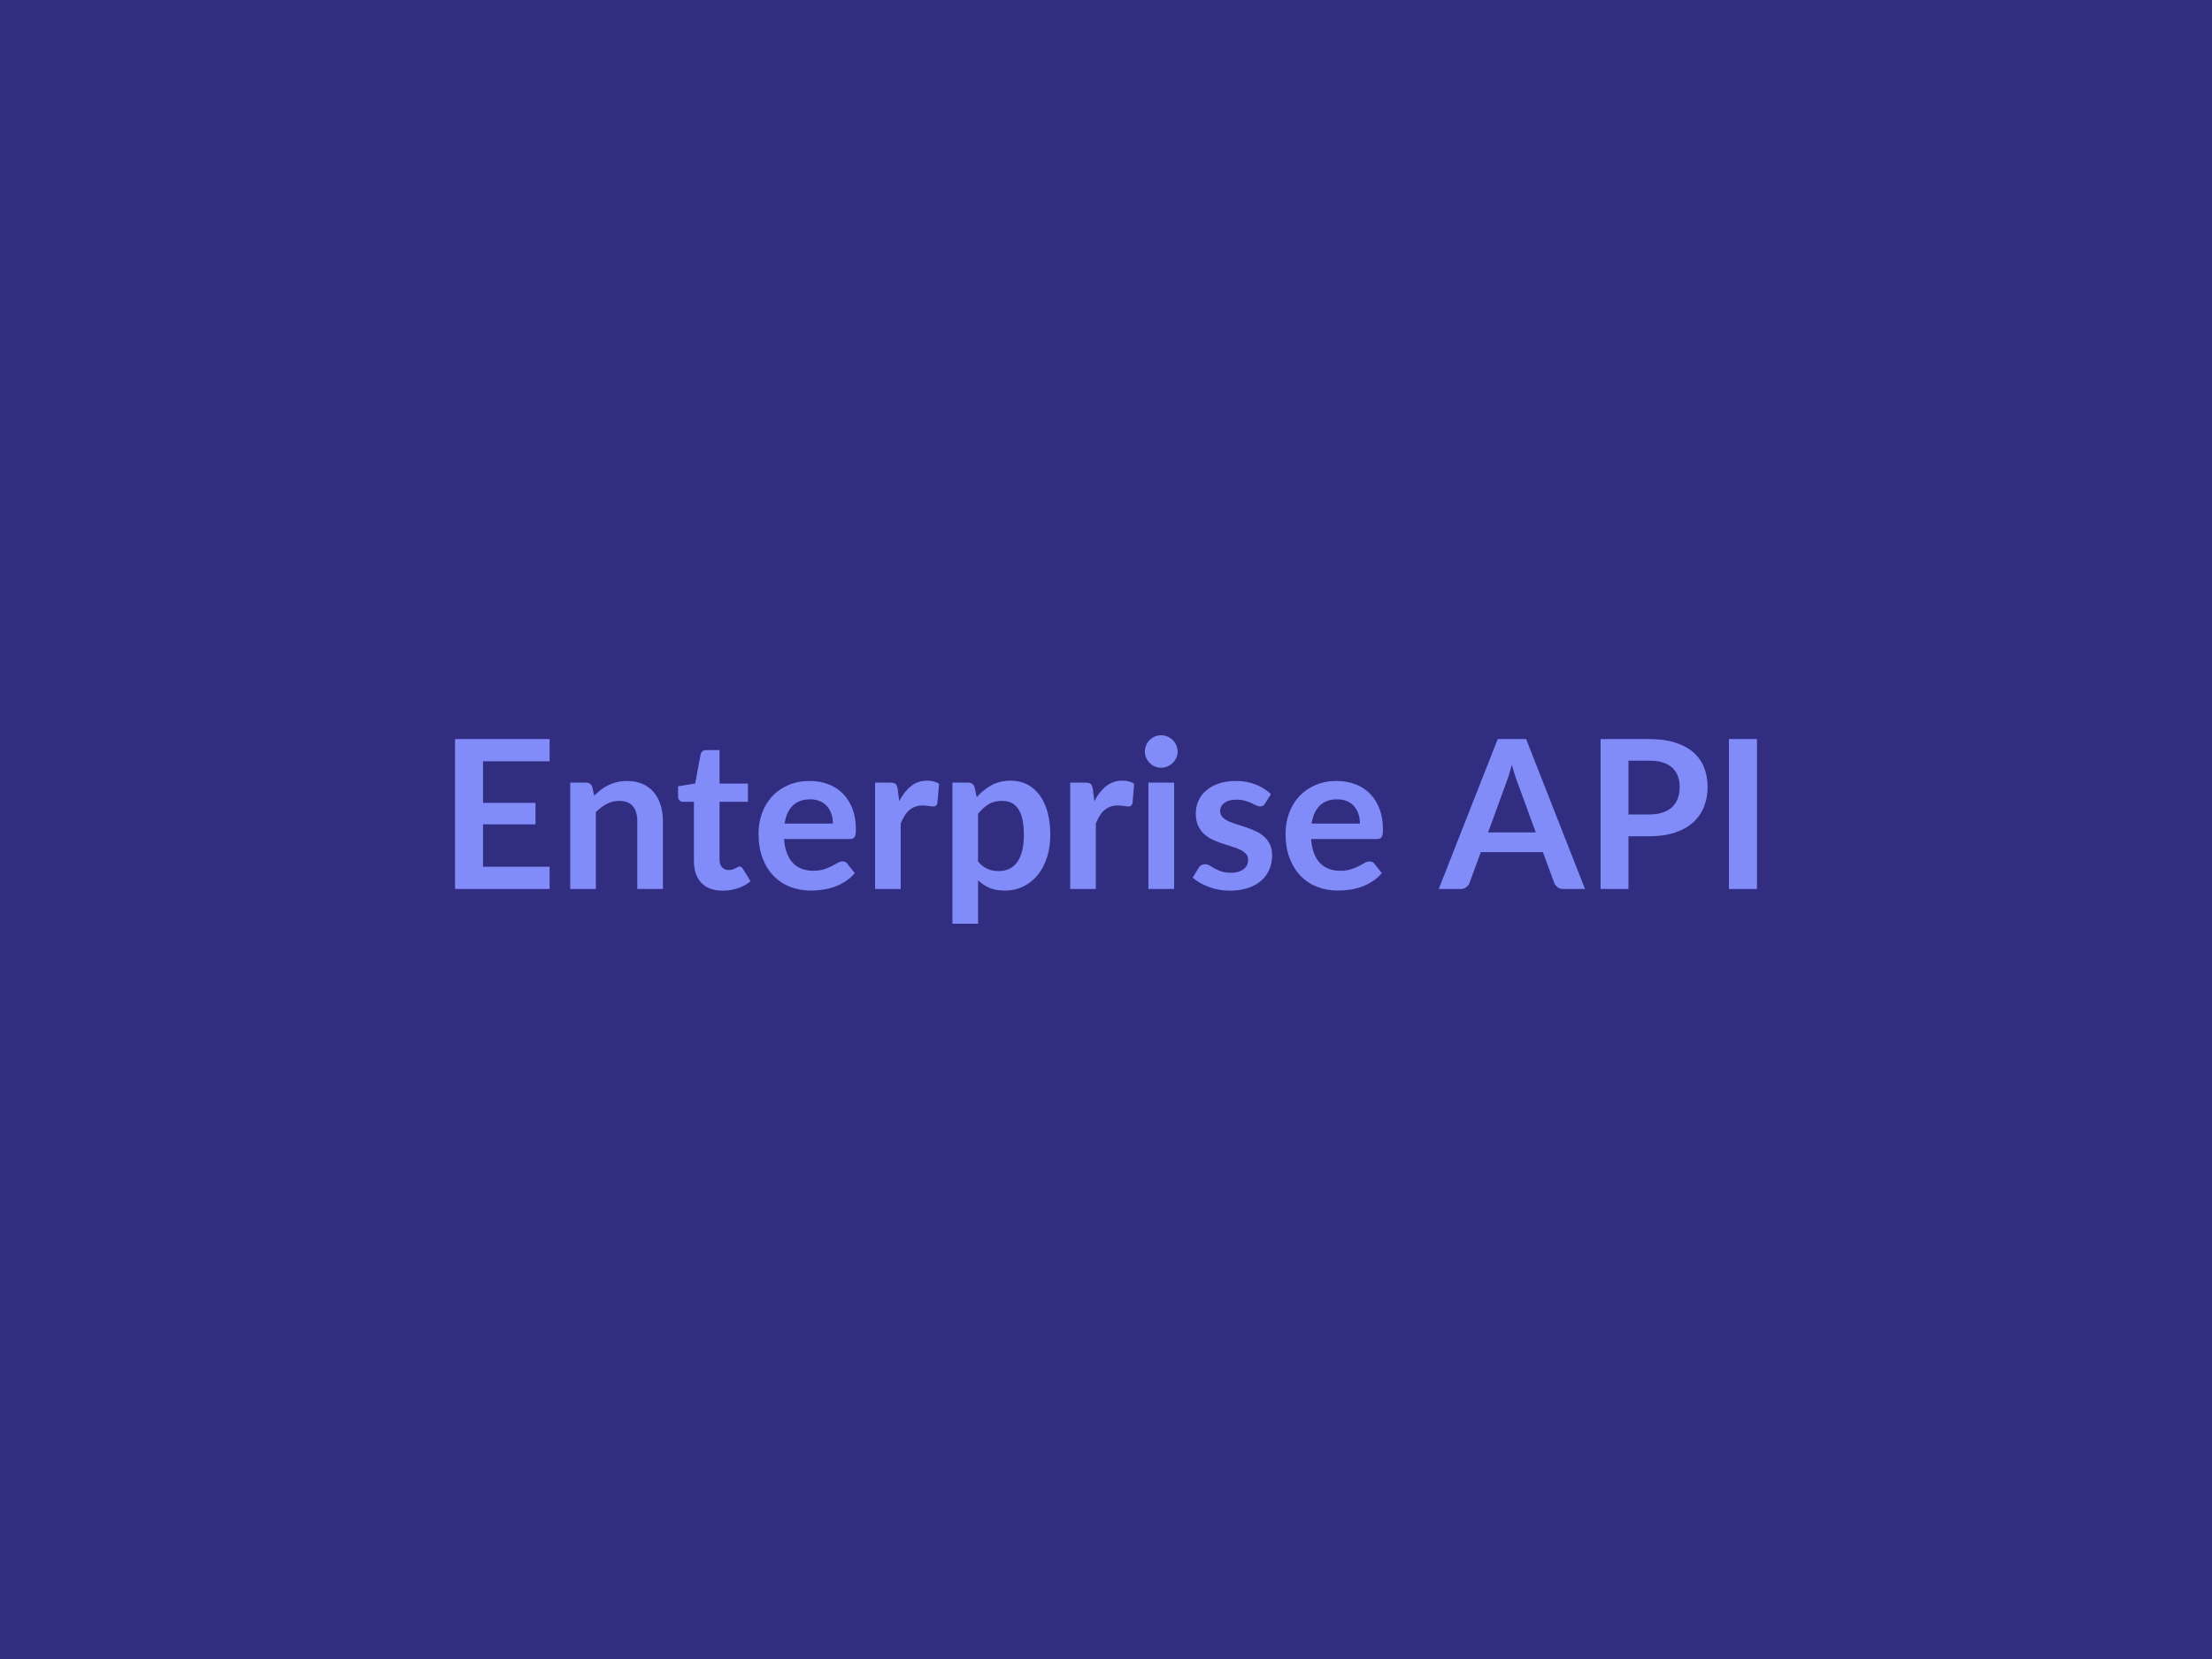
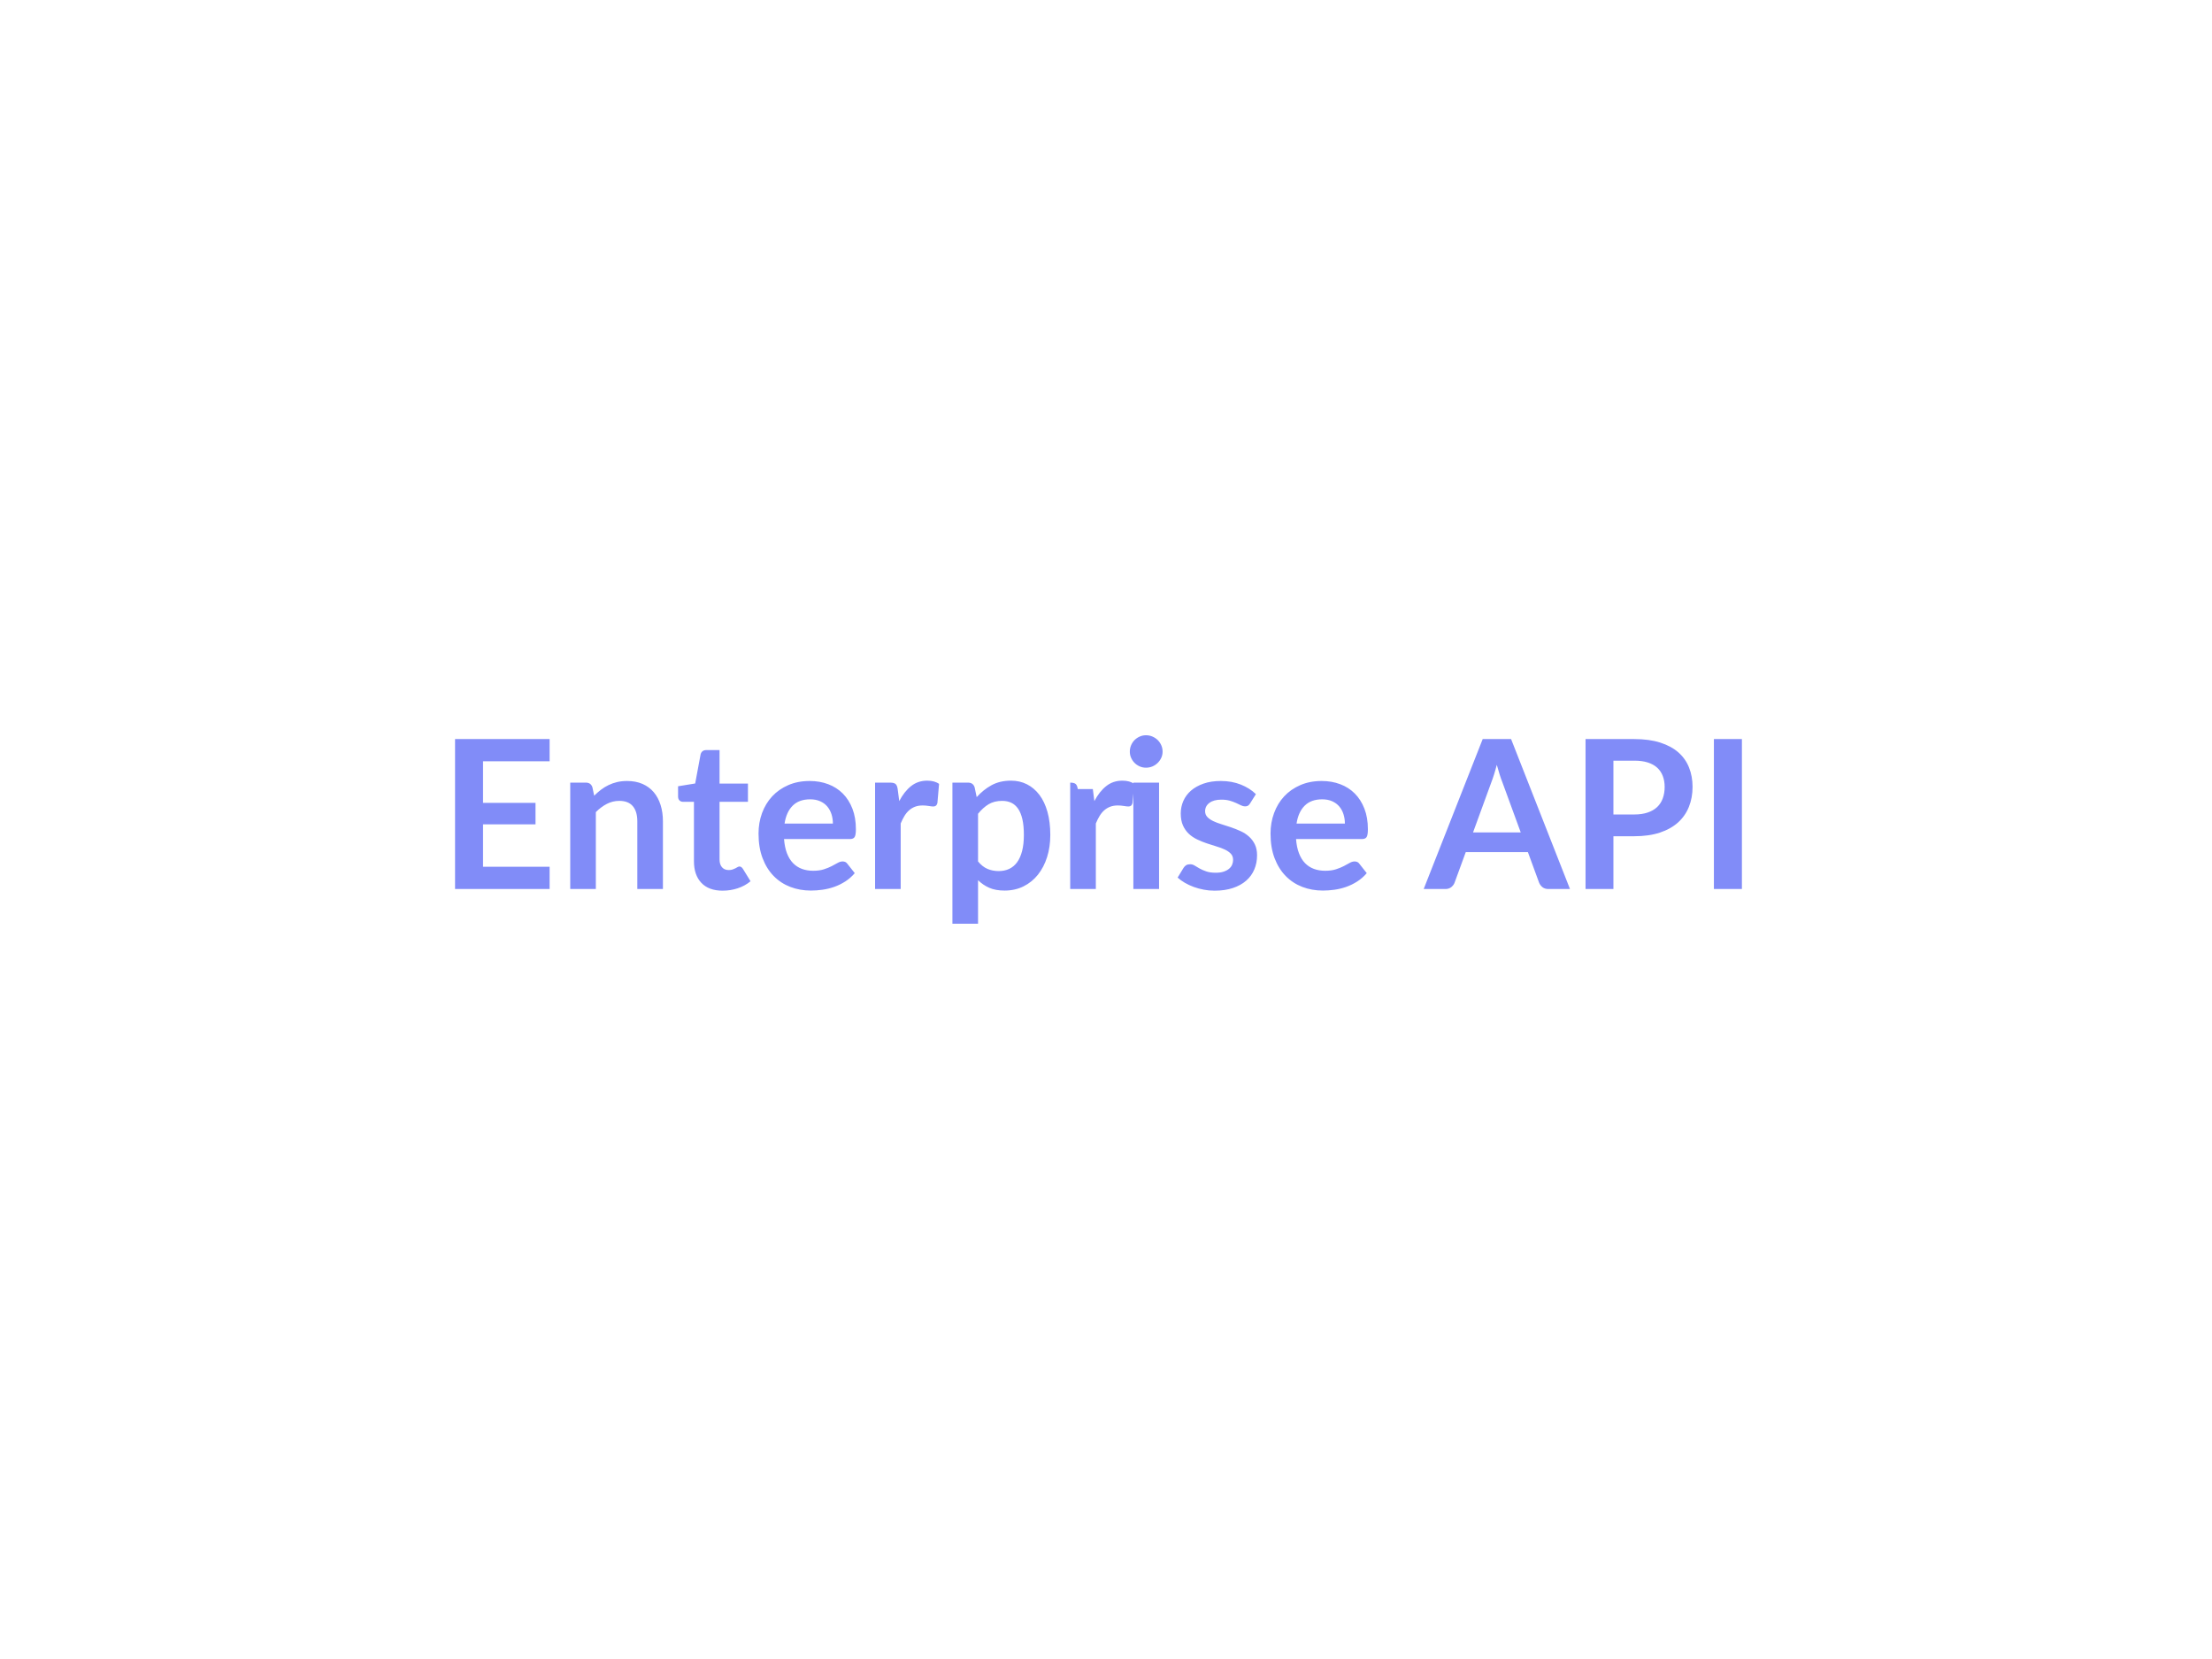
<svg xmlns="http://www.w3.org/2000/svg" width="800" height="600" viewBox="0 0 800 600">
-   <rect width="100%" height="100%" fill="#312e81" />
-   <path fill="#818cf8" d="M198.775 275.325h-24.08v15.04h18.98v7.76h-18.98v15.34h24.08v8.06h-34.2v-54.23h34.2zm15.48 9.41.64 3.04q1.16-1.16 2.46-2.16 1.29-.99 2.74-1.68 1.44-.7 3.09-1.09t3.6-.39q3.15 0 5.59 1.06 2.43 1.07 4.07 3 1.63 1.94 2.47 4.62t.84 5.9v24.49h-9.26v-24.49q0-3.52-1.61-5.45-1.61-1.94-4.91-1.94-2.4 0-4.5 1.09t-3.98 2.97v27.82h-9.26v-38.48h5.66q1.8 0 2.36 1.69m47.1 37.39q-5.02 0-7.7-2.83t-2.68-7.82v-21.49h-3.94q-.75 0-1.28-.48-.52-.49-.52-1.47v-3.67l6.19-1.01 1.95-10.5q.18-.75.71-1.17.52-.41 1.35-.41h4.8v12.11h10.27v6.6h-10.27v20.85q0 1.8.88 2.81.88 1.02 2.42 1.02.86 0 1.44-.21.58-.2 1.02-.43.43-.22.76-.43.34-.21.68-.21.41 0 .67.21.27.21.57.62l2.77 4.5q-2.02 1.68-4.65 2.55-2.62.86-5.44.86m22.39-24.26h17.48q0-1.8-.51-3.4-.51-1.59-1.52-2.79t-2.57-1.89q-1.55-.7-3.62-.7-4.01 0-6.31 2.29-2.31 2.29-2.95 6.49m23.63 5.59h-23.82q.23 2.96 1.05 5.11.83 2.16 2.18 3.57 1.35 1.4 3.21 2.1 1.85.69 4.1.69t3.88-.53q1.63-.52 2.85-1.16 1.22-.63 2.14-1.16.92-.52 1.78-.52 1.16 0 1.73.86l2.66 3.37q-1.54 1.8-3.45 3.02t-3.99 1.95q-2.09.73-4.24 1.03-2.16.3-4.18.3-4.02 0-7.47-1.33t-6-3.94q-2.55-2.6-4.01-6.45-1.46-3.84-1.46-8.9 0-3.94 1.27-7.41 1.28-3.47 3.66-6.04 2.38-2.56 5.81-4.06t7.75-1.5q3.63 0 6.71 1.16 3.07 1.16 5.29 3.39 2.21 2.23 3.47 5.48 1.25 3.24 1.25 7.4 0 2.1-.45 2.83-.45.74-1.72.74m17.28-18.08.57 4.35q1.8-3.45 4.27-5.42 2.48-1.97 5.85-1.97 2.66 0 4.28 1.17l-.6 6.93q-.19.68-.55.96-.35.28-.95.28-.57 0-1.67-.19-1.11-.18-2.16-.18-1.54 0-2.74.45t-2.15 1.29q-.96.84-1.69 2.04t-1.37 2.74v23.7h-9.26v-38.48h5.44q1.42 0 1.98.51.57.51.75 1.82m29.07 8.93v17.25q1.57 1.91 3.43 2.7 1.85.78 4.03.78 2.1 0 3.79-.78 1.68-.79 2.87-2.4 1.18-1.62 1.81-4.07.64-2.46.64-5.8 0-3.37-.54-5.72-.55-2.34-1.56-3.8t-2.45-2.14q-1.45-.68-3.29-.68-2.88 0-4.91 1.22-2.02 1.22-3.82 3.44m-1.24-9.57.75 3.56q2.36-2.66 5.36-4.31t7.05-1.65q3.15 0 5.76 1.31 2.6 1.32 4.5 3.81 1.89 2.5 2.92 6.15 1.03 3.66 1.03 8.38 0 4.32-1.16 7.99t-3.32 6.38q-2.15 2.69-5.21 4.21t-6.84 1.52q-3.23 0-5.52-.99-2.28-1-4.08-2.76v15.75h-9.27v-51.04h5.67q1.8 0 2.36 1.69m42.75.64.56 4.35q1.8-3.45 4.28-5.42 2.47-1.97 5.85-1.97 2.66 0 4.27 1.17l-.6 6.93q-.19.68-.54.96-.36.28-.96.28-.56 0-1.67-.19-1.1-.18-2.15-.18-1.54 0-2.74.45t-2.16 1.29q-.95.84-1.68 2.04-.74 1.2-1.37 2.74v23.7h-9.27v-38.48h5.44q1.43 0 1.99.51t.75 1.82m20.1-2.33h9.3v38.48h-9.3zm10.57-11.21q0 1.2-.48 2.25-.49 1.05-1.3 1.84-.8.79-1.89 1.26-1.09.46-2.33.46-1.2 0-2.26-.46-1.07-.47-1.86-1.26t-1.26-1.84-.47-2.25q0-1.23.47-2.32t1.26-1.88q.79-.78 1.86-1.25 1.06-.47 2.26-.47 1.24 0 2.33.47t1.89 1.25q.81.79 1.3 1.88.48 1.09.48 2.32m33.75 15.38-2.1 3.34q-.37.59-.78.84-.42.24-1.05.24-.68 0-1.45-.37-.77-.38-1.78-.85-1.01-.46-2.3-.84-1.3-.37-3.06-.37-2.74 0-4.29 1.16-1.56 1.16-1.56 3.03 0 1.24.81 2.09.8.84 2.13 1.48 1.33.63 3.02 1.14t3.43 1.11q1.75.6 3.43 1.37 1.69.76 3.02 1.95 1.33 1.18 2.14 2.83t.81 3.97q0 2.78-1 5.12-.99 2.35-2.94 4.05-1.95 1.71-4.82 2.66-2.87.96-6.62.96-1.99 0-3.88-.36-1.89-.35-3.64-.99-1.74-.64-3.22-1.5t-2.61-1.88l2.14-3.52q.41-.64.97-.98.57-.33 1.43-.33t1.63.49q.77.48 1.78 1.05 1.01.56 2.38 1.04 1.37.49 3.47.49 1.65 0 2.83-.39t1.95-1.03 1.13-1.48q.35-.85.35-1.75 0-1.35-.8-2.21-.81-.86-2.14-1.5t-3.04-1.14q-1.7-.51-3.48-1.11-1.79-.6-3.49-1.41-1.71-.8-3.04-2.04t-2.14-3.04q-.8-1.8-.8-4.35 0-2.36.93-4.5.94-2.14 2.76-3.73t4.54-2.55q2.72-.95 6.28-.95 3.97 0 7.24 1.31 3.26 1.31 5.43 3.45m14.7 10.65h17.48q0-1.8-.51-3.4-.5-1.59-1.52-2.79-1.01-1.2-2.56-1.89-1.56-.7-3.62-.7-4.02 0-6.32 2.29-2.31 2.29-2.95 6.49m23.63 5.59h-23.81q.22 2.96 1.05 5.11.82 2.16 2.17 3.57 1.35 1.4 3.21 2.1 1.85.69 4.1.69t3.89-.53q1.63-.52 2.85-1.16 1.21-.63 2.13-1.16.92-.52 1.78-.52 1.17 0 1.73.86l2.66 3.37q-1.54 1.8-3.45 3.02t-3.99 1.95-4.24 1.03-4.18.3q-4.01 0-7.46-1.33t-6-3.94q-2.55-2.6-4.02-6.45-1.46-3.84-1.46-8.9 0-3.94 1.28-7.41 1.27-3.47 3.65-6.04 2.38-2.56 5.82-4.06 3.43-1.5 7.74-1.5 3.64 0 6.71 1.16 3.08 1.16 5.29 3.39t3.47 5.48q1.25 3.24 1.25 7.4 0 2.1-.45 2.83-.45.74-1.72.74m40.2-2.4h17.25l-6.6-18.04q-.49-1.2-1.01-2.85-.53-1.65-1.05-3.56-.49 1.91-1.02 3.58-.52 1.67-1.01 2.9zm13.76-33.76 21.3 54.23h-7.8q-1.31 0-2.14-.66-.82-.65-1.23-1.63l-4.05-11.06h-22.47l-4.05 11.06q-.3.86-1.16 1.58-.86.71-2.14.71h-7.87l21.34-54.23zm37.01 27.27h7.54q2.78 0 4.84-.7 2.06-.69 3.43-1.98 1.37-1.3 2.04-3.15.68-1.86.68-4.15 0-2.17-.68-3.94-.67-1.76-2.02-3-1.35-1.23-3.41-1.89-2.07-.65-4.88-.65h-7.54zm-10.08-27.27h17.62q5.44 0 9.41 1.28 3.98 1.28 6.57 3.56 2.58 2.29 3.84 5.48 1.26 3.18 1.26 6.97 0 3.94-1.32 7.22-1.31 3.28-3.93 5.65-2.63 2.36-6.58 3.67-3.96 1.31-9.25 1.31h-7.54v19.09h-10.08zm56.55 0v54.23h-10.13v-54.23z" />
+   <path fill="#818cf8" d="M198.775 275.325h-24.08v15.04h18.98v7.76h-18.98v15.34h24.08v8.06h-34.2v-54.23h34.2zm15.48 9.41.64 3.04q1.16-1.16 2.46-2.16 1.29-.99 2.74-1.68 1.44-.7 3.09-1.09t3.6-.39q3.15 0 5.59 1.06 2.43 1.07 4.07 3 1.63 1.94 2.47 4.62t.84 5.9v24.49h-9.26v-24.49q0-3.52-1.61-5.45-1.61-1.94-4.91-1.94-2.4 0-4.5 1.09t-3.98 2.97v27.82h-9.26v-38.48h5.66q1.8 0 2.36 1.69m47.1 37.39q-5.02 0-7.7-2.83t-2.68-7.82v-21.49h-3.94q-.75 0-1.28-.48-.52-.49-.52-1.47v-3.67l6.19-1.01 1.95-10.5q.18-.75.71-1.17.52-.41 1.35-.41h4.8v12.11h10.27v6.6h-10.27v20.85q0 1.8.88 2.81.88 1.02 2.42 1.02.86 0 1.44-.21.58-.2 1.02-.43.43-.22.76-.43.34-.21.68-.21.41 0 .67.21.27.21.57.62l2.77 4.5q-2.02 1.68-4.65 2.55-2.62.86-5.44.86m22.39-24.26h17.48q0-1.8-.51-3.4-.51-1.59-1.52-2.79t-2.57-1.89q-1.55-.7-3.62-.7-4.01 0-6.31 2.29-2.31 2.29-2.95 6.49m23.63 5.59h-23.82q.23 2.96 1.05 5.11.83 2.16 2.18 3.57 1.35 1.4 3.21 2.1 1.85.69 4.1.69t3.88-.53q1.63-.52 2.85-1.16 1.22-.63 2.14-1.16.92-.52 1.78-.52 1.16 0 1.73.86l2.66 3.37q-1.54 1.8-3.45 3.02t-3.99 1.95q-2.09.73-4.24 1.03-2.16.3-4.18.3-4.02 0-7.47-1.33t-6-3.94q-2.55-2.6-4.01-6.45-1.46-3.84-1.46-8.9 0-3.94 1.27-7.41 1.28-3.47 3.66-6.04 2.38-2.56 5.81-4.06t7.75-1.5q3.63 0 6.71 1.16 3.07 1.16 5.29 3.39 2.21 2.23 3.47 5.48 1.25 3.24 1.25 7.4 0 2.1-.45 2.83-.45.74-1.72.74m17.28-18.08.57 4.35q1.8-3.45 4.27-5.42 2.48-1.97 5.85-1.97 2.66 0 4.28 1.17l-.6 6.93q-.19.68-.55.96-.35.28-.95.28-.57 0-1.67-.19-1.11-.18-2.16-.18-1.54 0-2.74.45t-2.15 1.29q-.96.84-1.69 2.04t-1.37 2.74v23.7h-9.26v-38.48h5.44q1.42 0 1.98.51.57.51.75 1.82m29.07 8.93v17.25q1.57 1.91 3.43 2.7 1.85.78 4.03.78 2.1 0 3.79-.78 1.68-.79 2.87-2.4 1.18-1.62 1.81-4.07.64-2.46.64-5.8 0-3.37-.54-5.72-.55-2.34-1.56-3.8t-2.45-2.14q-1.45-.68-3.29-.68-2.88 0-4.91 1.22-2.02 1.22-3.82 3.44m-1.24-9.57.75 3.56q2.36-2.66 5.36-4.31t7.05-1.65q3.15 0 5.76 1.31 2.6 1.32 4.5 3.81 1.89 2.5 2.92 6.15 1.03 3.66 1.03 8.38 0 4.32-1.16 7.99t-3.32 6.38q-2.15 2.69-5.21 4.21t-6.84 1.52q-3.23 0-5.52-.99-2.28-1-4.08-2.76v15.75h-9.27v-51.04h5.67q1.8 0 2.36 1.69m42.75.64.56 4.35q1.8-3.45 4.28-5.42 2.47-1.97 5.85-1.97 2.66 0 4.27 1.17l-.6 6.93q-.19.68-.54.96-.36.28-.96.28-.56 0-1.67-.19-1.1-.18-2.15-.18-1.54 0-2.74.45t-2.16 1.29q-.95.84-1.68 2.04-.74 1.2-1.37 2.74v23.7h-9.27v-38.48q1.43 0 1.99.51t.75 1.82m20.1-2.33h9.3v38.48h-9.3zm10.57-11.21q0 1.2-.48 2.25-.49 1.05-1.3 1.84-.8.79-1.89 1.26-1.09.46-2.33.46-1.2 0-2.26-.46-1.07-.47-1.86-1.26t-1.26-1.84-.47-2.25q0-1.23.47-2.32t1.26-1.88q.79-.78 1.86-1.25 1.06-.47 2.26-.47 1.24 0 2.33.47t1.89 1.25q.81.79 1.3 1.88.48 1.09.48 2.32m33.75 15.38-2.1 3.34q-.37.59-.78.84-.42.24-1.05.24-.68 0-1.45-.37-.77-.38-1.78-.85-1.01-.46-2.3-.84-1.3-.37-3.06-.37-2.74 0-4.29 1.16-1.56 1.16-1.56 3.03 0 1.24.81 2.09.8.84 2.13 1.48 1.33.63 3.02 1.14t3.43 1.11q1.75.6 3.43 1.37 1.69.76 3.02 1.95 1.33 1.18 2.14 2.83t.81 3.97q0 2.78-1 5.12-.99 2.35-2.94 4.05-1.95 1.71-4.82 2.66-2.87.96-6.62.96-1.99 0-3.88-.36-1.89-.35-3.64-.99-1.74-.64-3.22-1.5t-2.61-1.88l2.14-3.52q.41-.64.97-.98.57-.33 1.43-.33t1.63.49q.77.48 1.78 1.05 1.01.56 2.38 1.04 1.37.49 3.47.49 1.65 0 2.83-.39t1.95-1.03 1.13-1.48q.35-.85.35-1.75 0-1.35-.8-2.21-.81-.86-2.14-1.5t-3.04-1.14q-1.7-.51-3.48-1.11-1.79-.6-3.49-1.41-1.71-.8-3.04-2.04t-2.14-3.04q-.8-1.8-.8-4.35 0-2.36.93-4.5.94-2.14 2.76-3.73t4.54-2.55q2.72-.95 6.28-.95 3.97 0 7.24 1.31 3.26 1.31 5.43 3.45m14.7 10.65h17.48q0-1.8-.51-3.4-.5-1.59-1.52-2.79-1.01-1.2-2.56-1.89-1.56-.7-3.62-.7-4.02 0-6.32 2.29-2.31 2.29-2.95 6.49m23.63 5.59h-23.81q.22 2.96 1.05 5.11.82 2.16 2.17 3.57 1.35 1.4 3.21 2.1 1.85.69 4.1.69t3.89-.53q1.63-.52 2.85-1.16 1.21-.63 2.13-1.16.92-.52 1.78-.52 1.17 0 1.73.86l2.66 3.37q-1.54 1.8-3.45 3.02t-3.99 1.95-4.24 1.03-4.18.3q-4.01 0-7.46-1.33t-6-3.94q-2.55-2.6-4.02-6.45-1.46-3.84-1.46-8.9 0-3.94 1.28-7.41 1.27-3.47 3.65-6.04 2.38-2.56 5.82-4.06 3.43-1.5 7.74-1.5 3.64 0 6.71 1.16 3.08 1.16 5.29 3.39t3.47 5.48q1.25 3.24 1.25 7.4 0 2.1-.45 2.83-.45.74-1.72.74m40.2-2.4h17.25l-6.6-18.04q-.49-1.2-1.01-2.85-.53-1.65-1.05-3.56-.49 1.91-1.02 3.58-.52 1.67-1.01 2.9zm13.76-33.76 21.3 54.23h-7.8q-1.31 0-2.14-.66-.82-.65-1.23-1.63l-4.05-11.06h-22.47l-4.05 11.06q-.3.86-1.16 1.58-.86.71-2.14.71h-7.87l21.34-54.23zm37.01 27.27h7.54q2.78 0 4.84-.7 2.06-.69 3.43-1.98 1.37-1.3 2.04-3.15.68-1.86.68-4.15 0-2.17-.68-3.94-.67-1.76-2.02-3-1.35-1.23-3.41-1.89-2.07-.65-4.88-.65h-7.54zm-10.08-27.27h17.62q5.44 0 9.41 1.28 3.98 1.28 6.57 3.56 2.58 2.29 3.84 5.48 1.26 3.18 1.26 6.97 0 3.94-1.32 7.22-1.31 3.28-3.93 5.65-2.63 2.36-6.58 3.67-3.96 1.31-9.25 1.31h-7.54v19.09h-10.08zm56.55 0v54.23h-10.13v-54.23z" />
</svg>